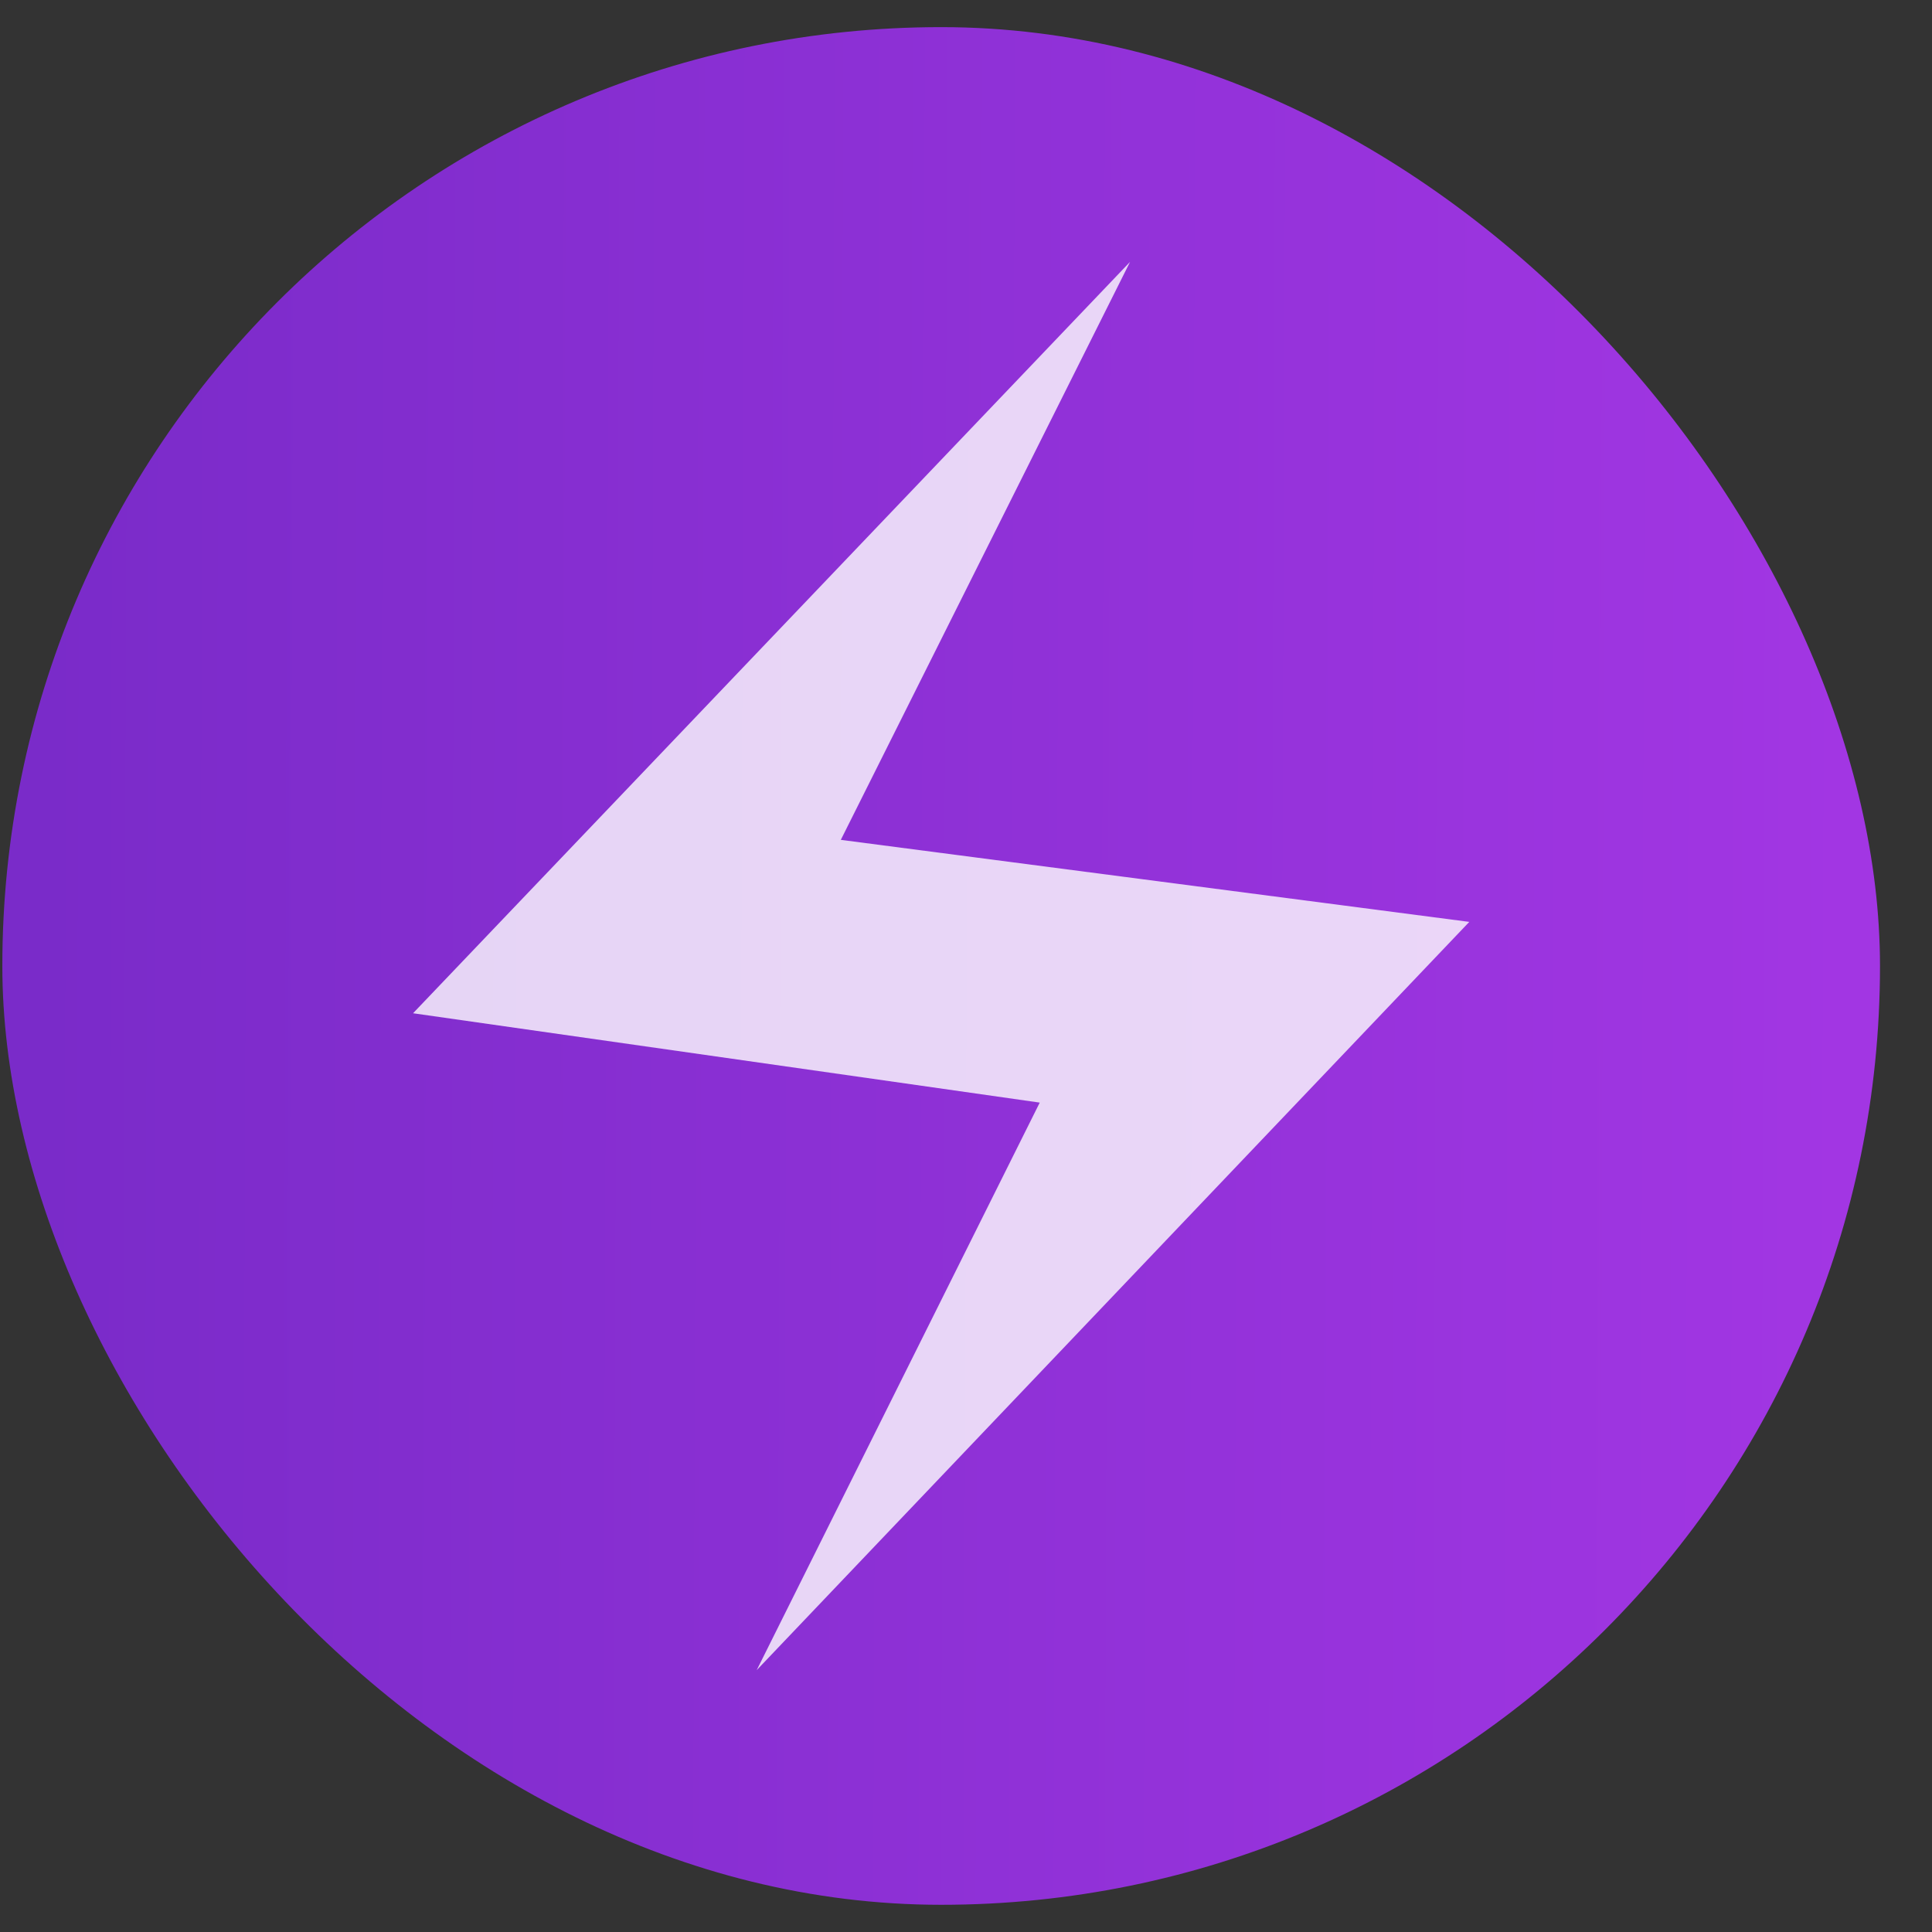
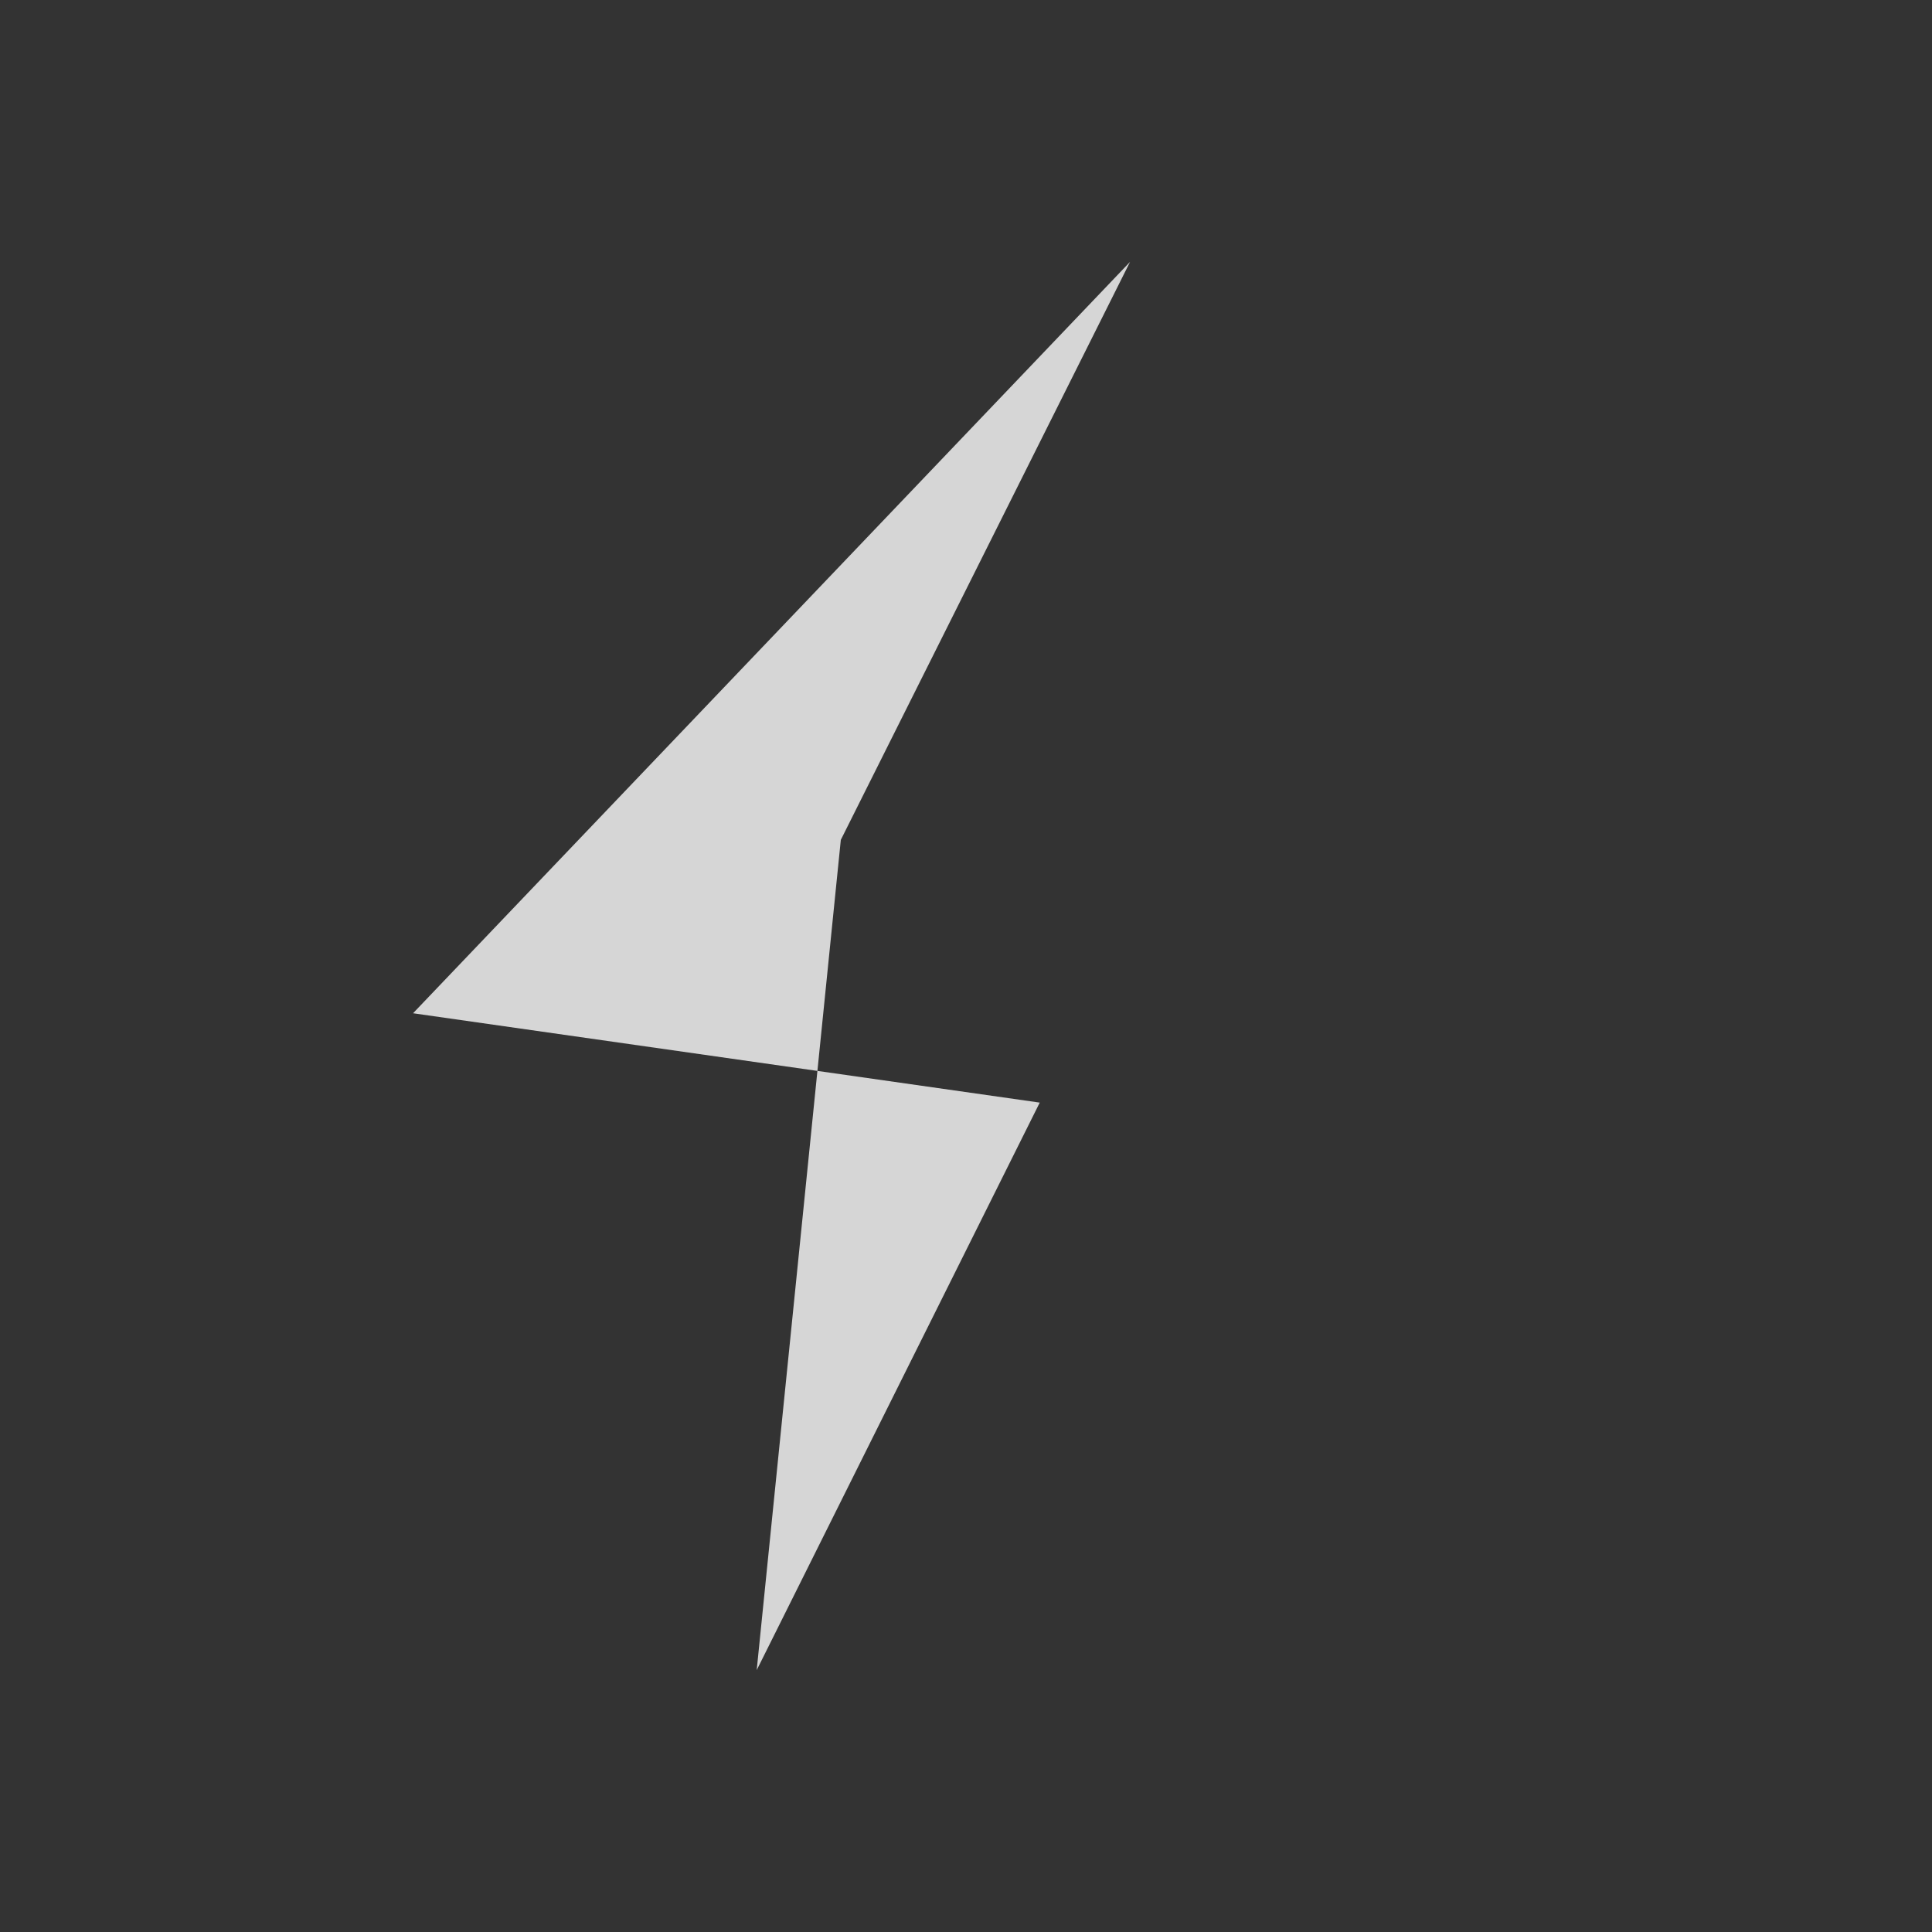
<svg xmlns="http://www.w3.org/2000/svg" width="24" height="24" viewBox="0 0 24 24" fill="none">
  <rect x="0" y="0" width="24" height="24" fill="#333333" stroke="none" />
-   <rect x="0.029" y="0.337" width="23.325" height="23.325" rx="11.663" fill="url(#paint0_linear_75_135)" />
-   <path d="M9.4 20.747L18.252 11.452L10.445 10.433L14.038 3.253L5.131 12.587L12.916 13.697L9.4 20.747Z" fill="white" fill-opacity="0.8" />
+   <path d="M9.4 20.747L10.445 10.433L14.038 3.253L5.131 12.587L12.916 13.697L9.4 20.747Z" fill="white" fill-opacity="0.8" />
  <defs>
    <linearGradient id="paint0_linear_75_135" x1="0.576" y1="0.337" x2="22.963" y2="0.416" gradientUnits="userSpaceOnUse">
      <stop stop-color="#7A2BC9" />
      <stop offset="1" stop-color="#A236E3" />
    </linearGradient>
  </defs>
</svg>